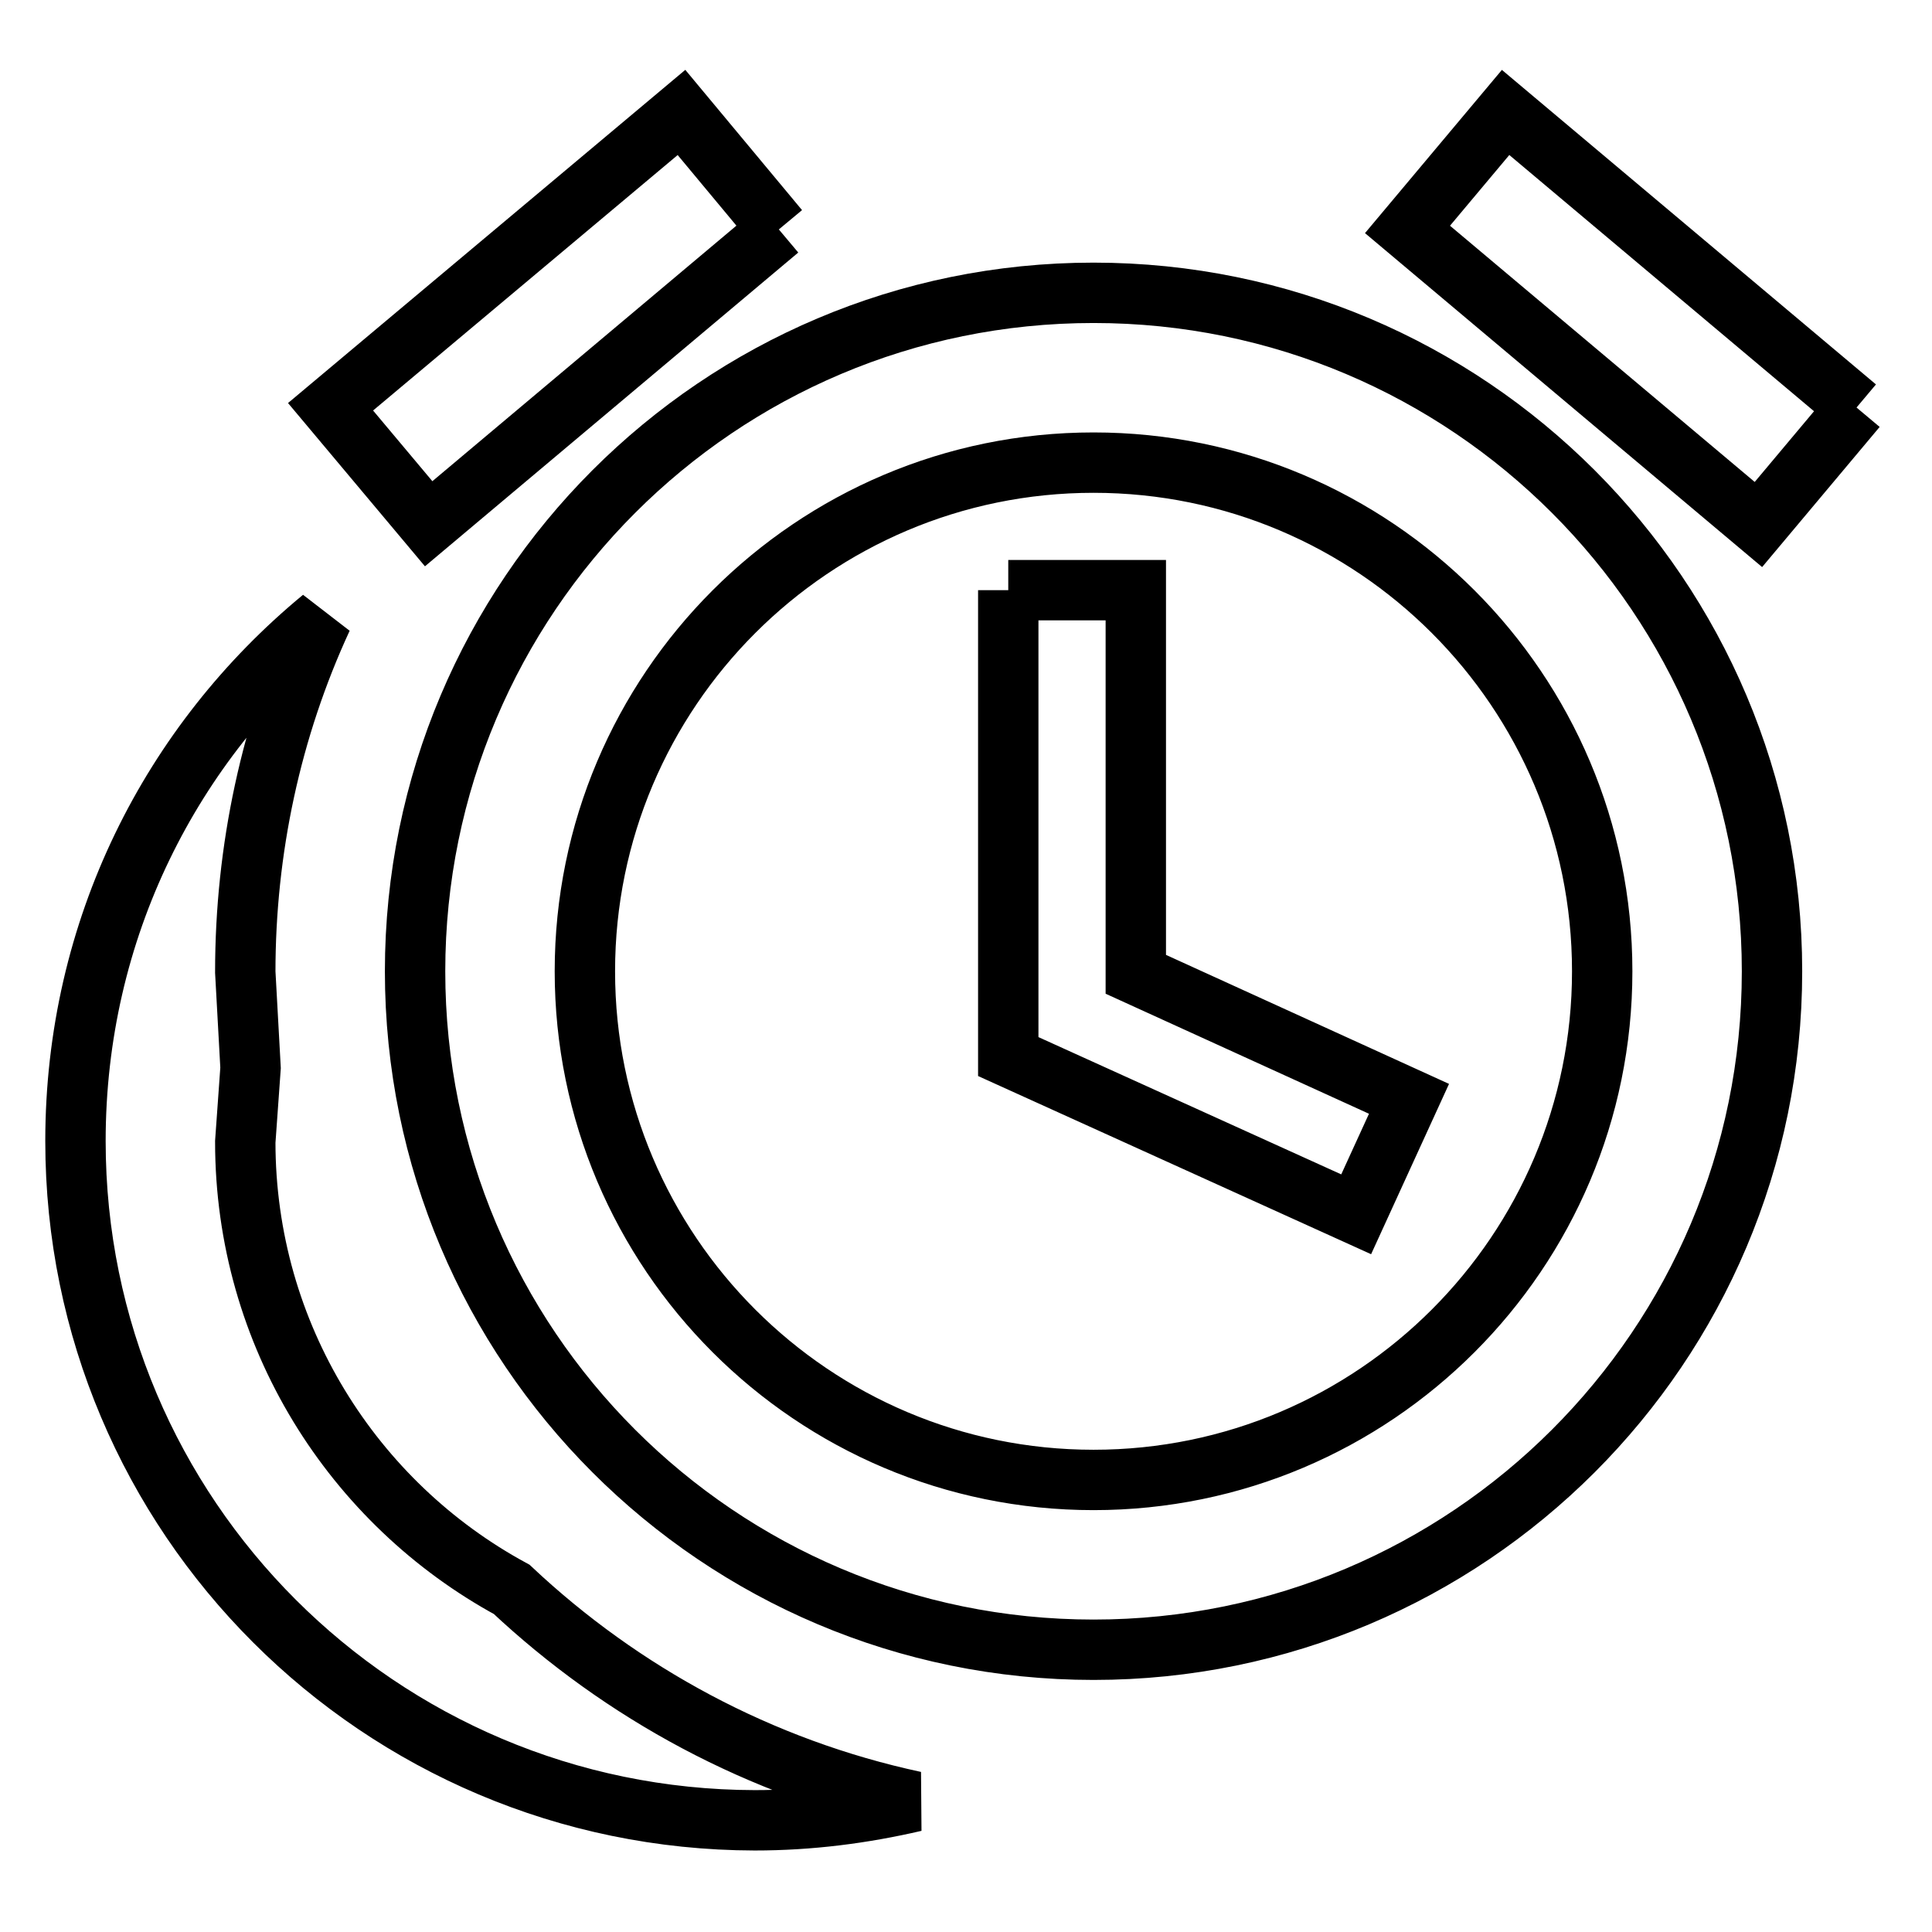
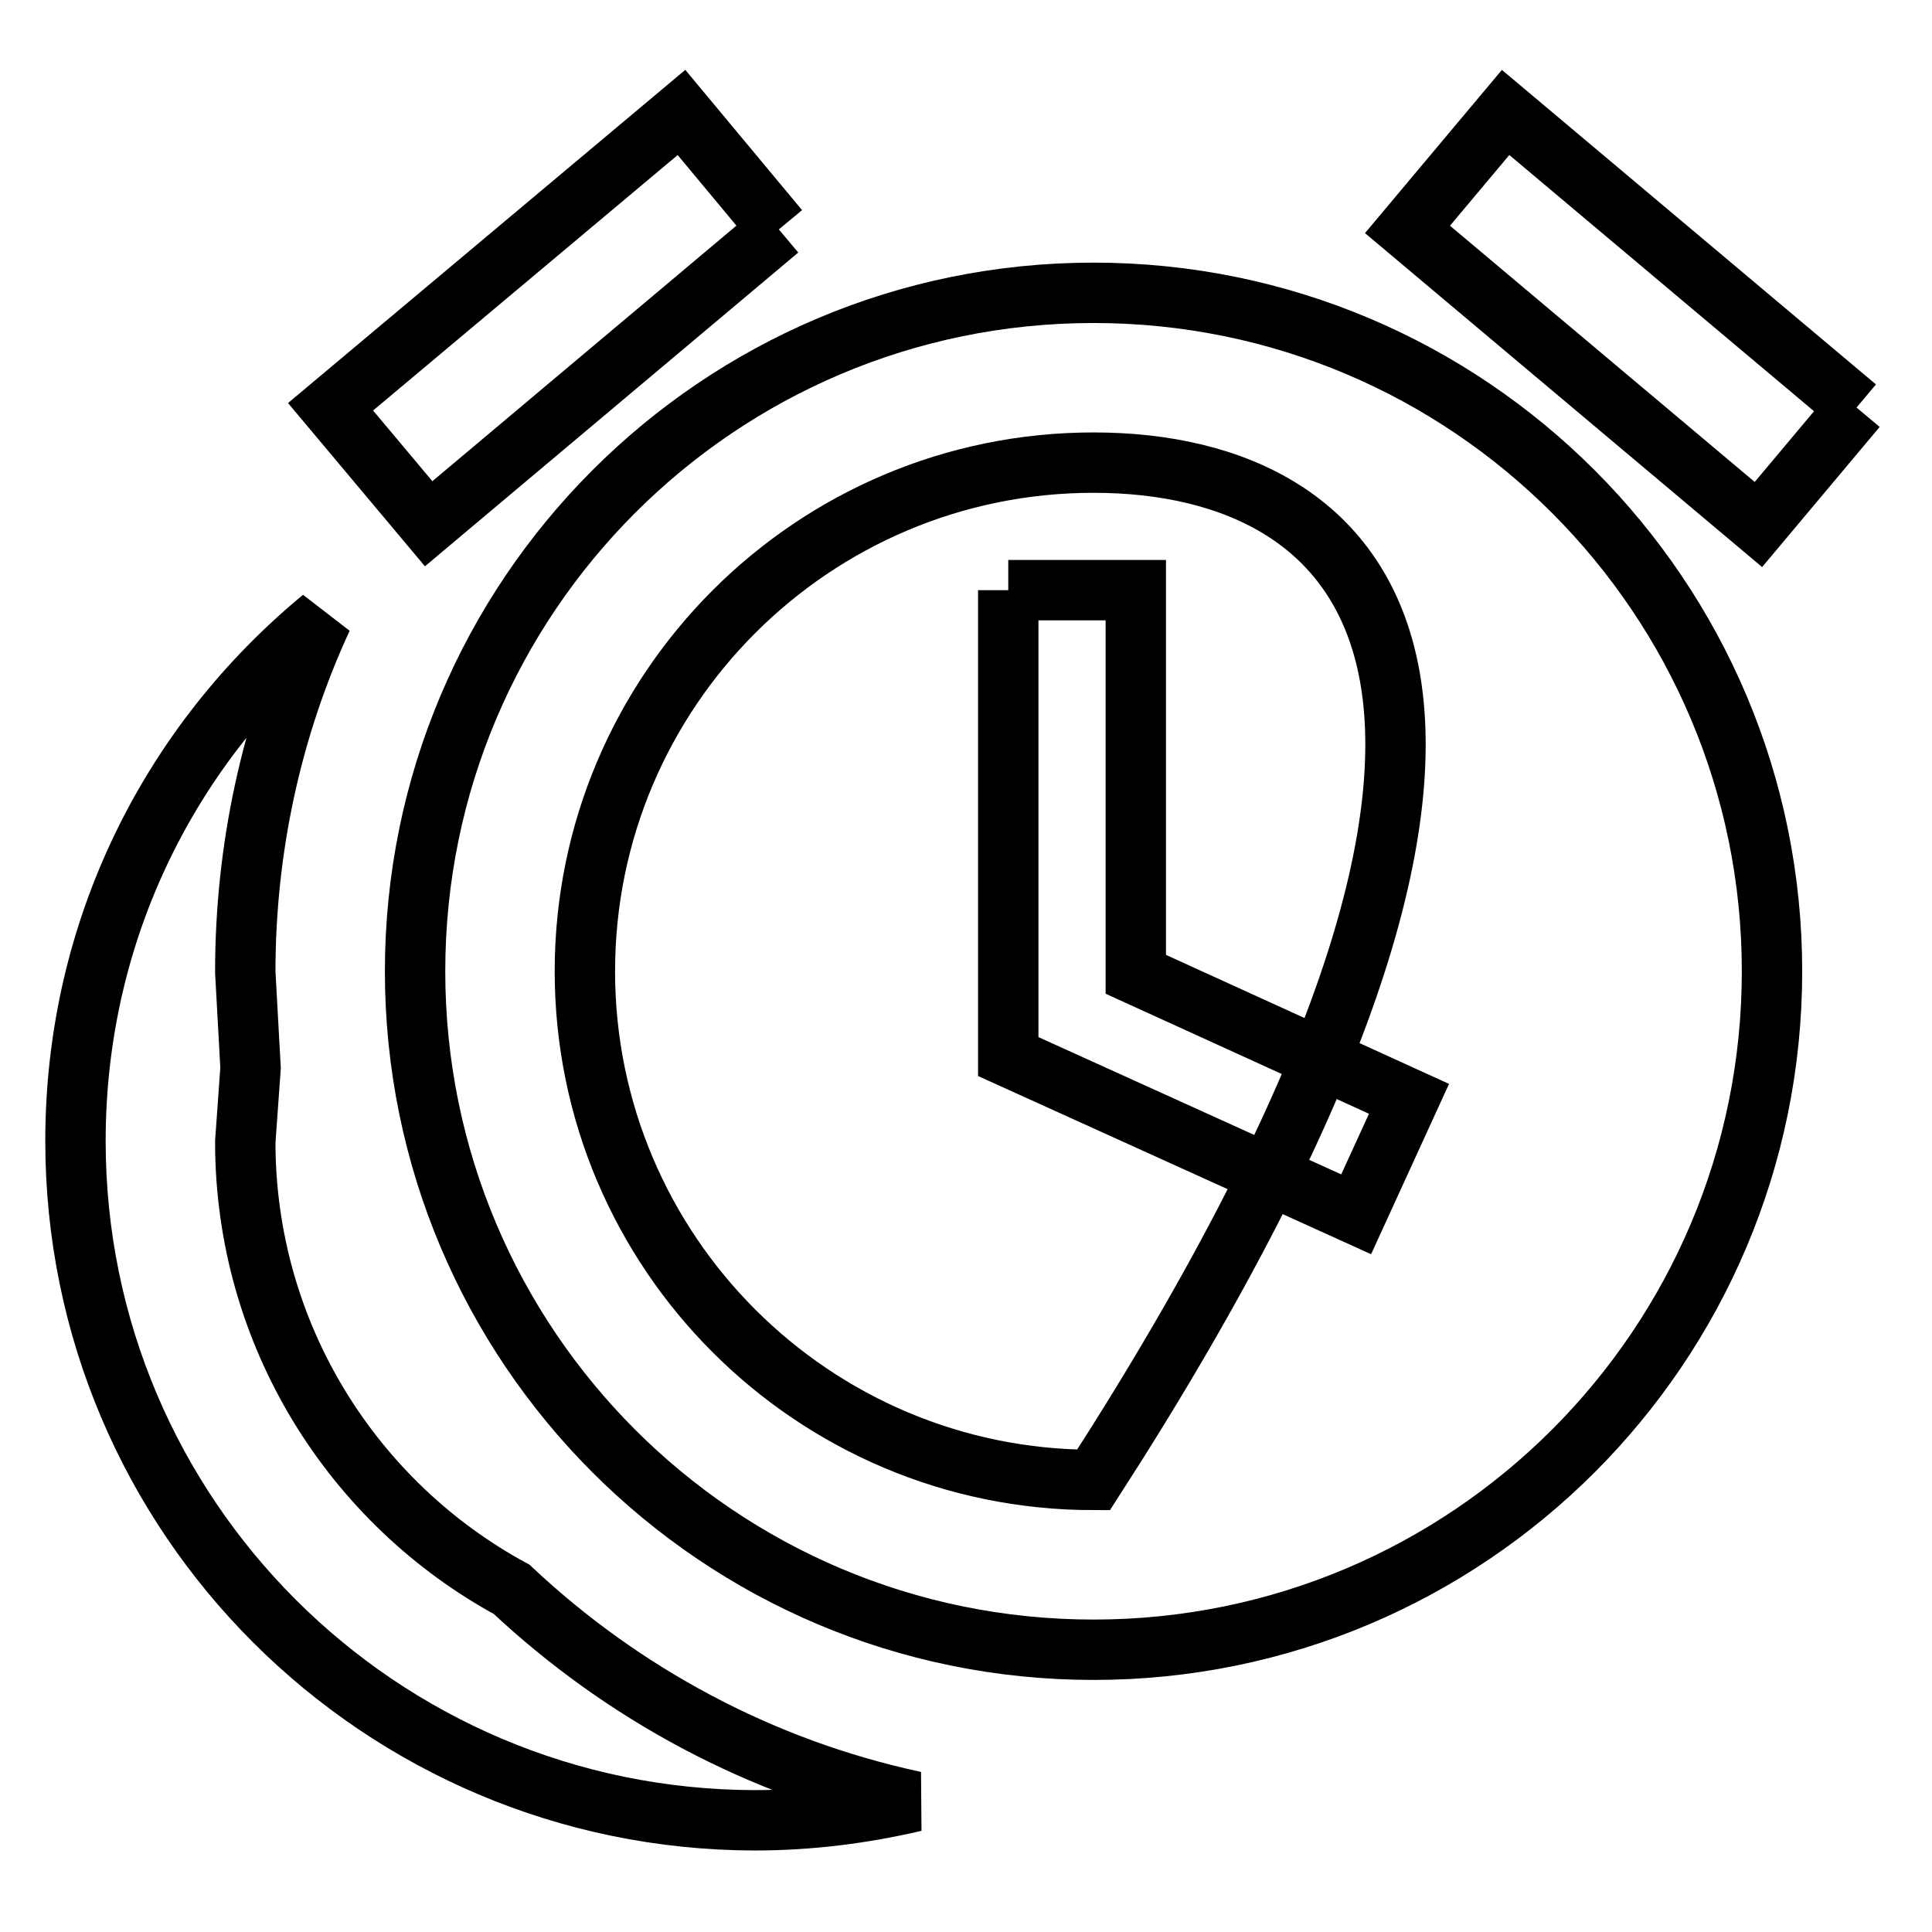
<svg xmlns="http://www.w3.org/2000/svg" version="1.1" x="0px" y="0px" viewBox="0 0 256 256" enable-background="new 0 0 256 256" xml:space="preserve">
  <g>
-     <path stroke-width="8" fill-opacity="0" stroke="#000000" d="M103.2,30.4l-46.4,39l-13-15.5l46.5-39L103.2,30.4 M246,54l-13,15.5l-46.5-39.1l13-15.5L246,54 M144.9,38.8 c49.7,0,89.9,40.3,89.9,89.9c0,49.7-40.3,89.9-89.9,89.9l0,0c-49.7,0-89.9-40.3-89.9-89.9l0,0C55,79.1,95.2,38.8,144.9,38.8  M144.9,61.3c-37.2,0-67.4,30.2-67.4,67.4c0,37.2,30.2,67.4,67.4,67.4c37.2,0,67.4-30.2,67.4-67.4 C212.3,91.5,182.1,61.3,144.9,61.3 M133.6,78.2h16.9v50.9l36.2,16.5l-7,15.3L133.6,140V78.2 M10,151.2c0-28.1,12.7-52.8,32.7-69.3 c-6.8,14.7-10.2,30.7-10.2,46.9l0.7,12.7l-0.7,9.8c0,25.6,14.3,47.9,35.3,59.3c14.6,13.7,32.9,23.7,53.4,28.1 c-6.9,1.6-13.9,2.5-21.2,2.5C50.3,241.1,10,200.9,10,151.2L10,151.2L10,151.2z" />
+     <path stroke-width="8" fill-opacity="0" stroke="#000000" d="M103.2,30.4l-46.4,39l-13-15.5l46.5-39L103.2,30.4 M246,54l-13,15.5l-46.5-39.1l13-15.5L246,54 M144.9,38.8 c49.7,0,89.9,40.3,89.9,89.9c0,49.7-40.3,89.9-89.9,89.9l0,0c-49.7,0-89.9-40.3-89.9-89.9l0,0C55,79.1,95.2,38.8,144.9,38.8  M144.9,61.3c-37.2,0-67.4,30.2-67.4,67.4c0,37.2,30.2,67.4,67.4,67.4C212.3,91.5,182.1,61.3,144.9,61.3 M133.6,78.2h16.9v50.9l36.2,16.5l-7,15.3L133.6,140V78.2 M10,151.2c0-28.1,12.7-52.8,32.7-69.3 c-6.8,14.7-10.2,30.7-10.2,46.9l0.7,12.7l-0.7,9.8c0,25.6,14.3,47.9,35.3,59.3c14.6,13.7,32.9,23.7,53.4,28.1 c-6.9,1.6-13.9,2.5-21.2,2.5C50.3,241.1,10,200.9,10,151.2L10,151.2L10,151.2z" />
  </g>
</svg>